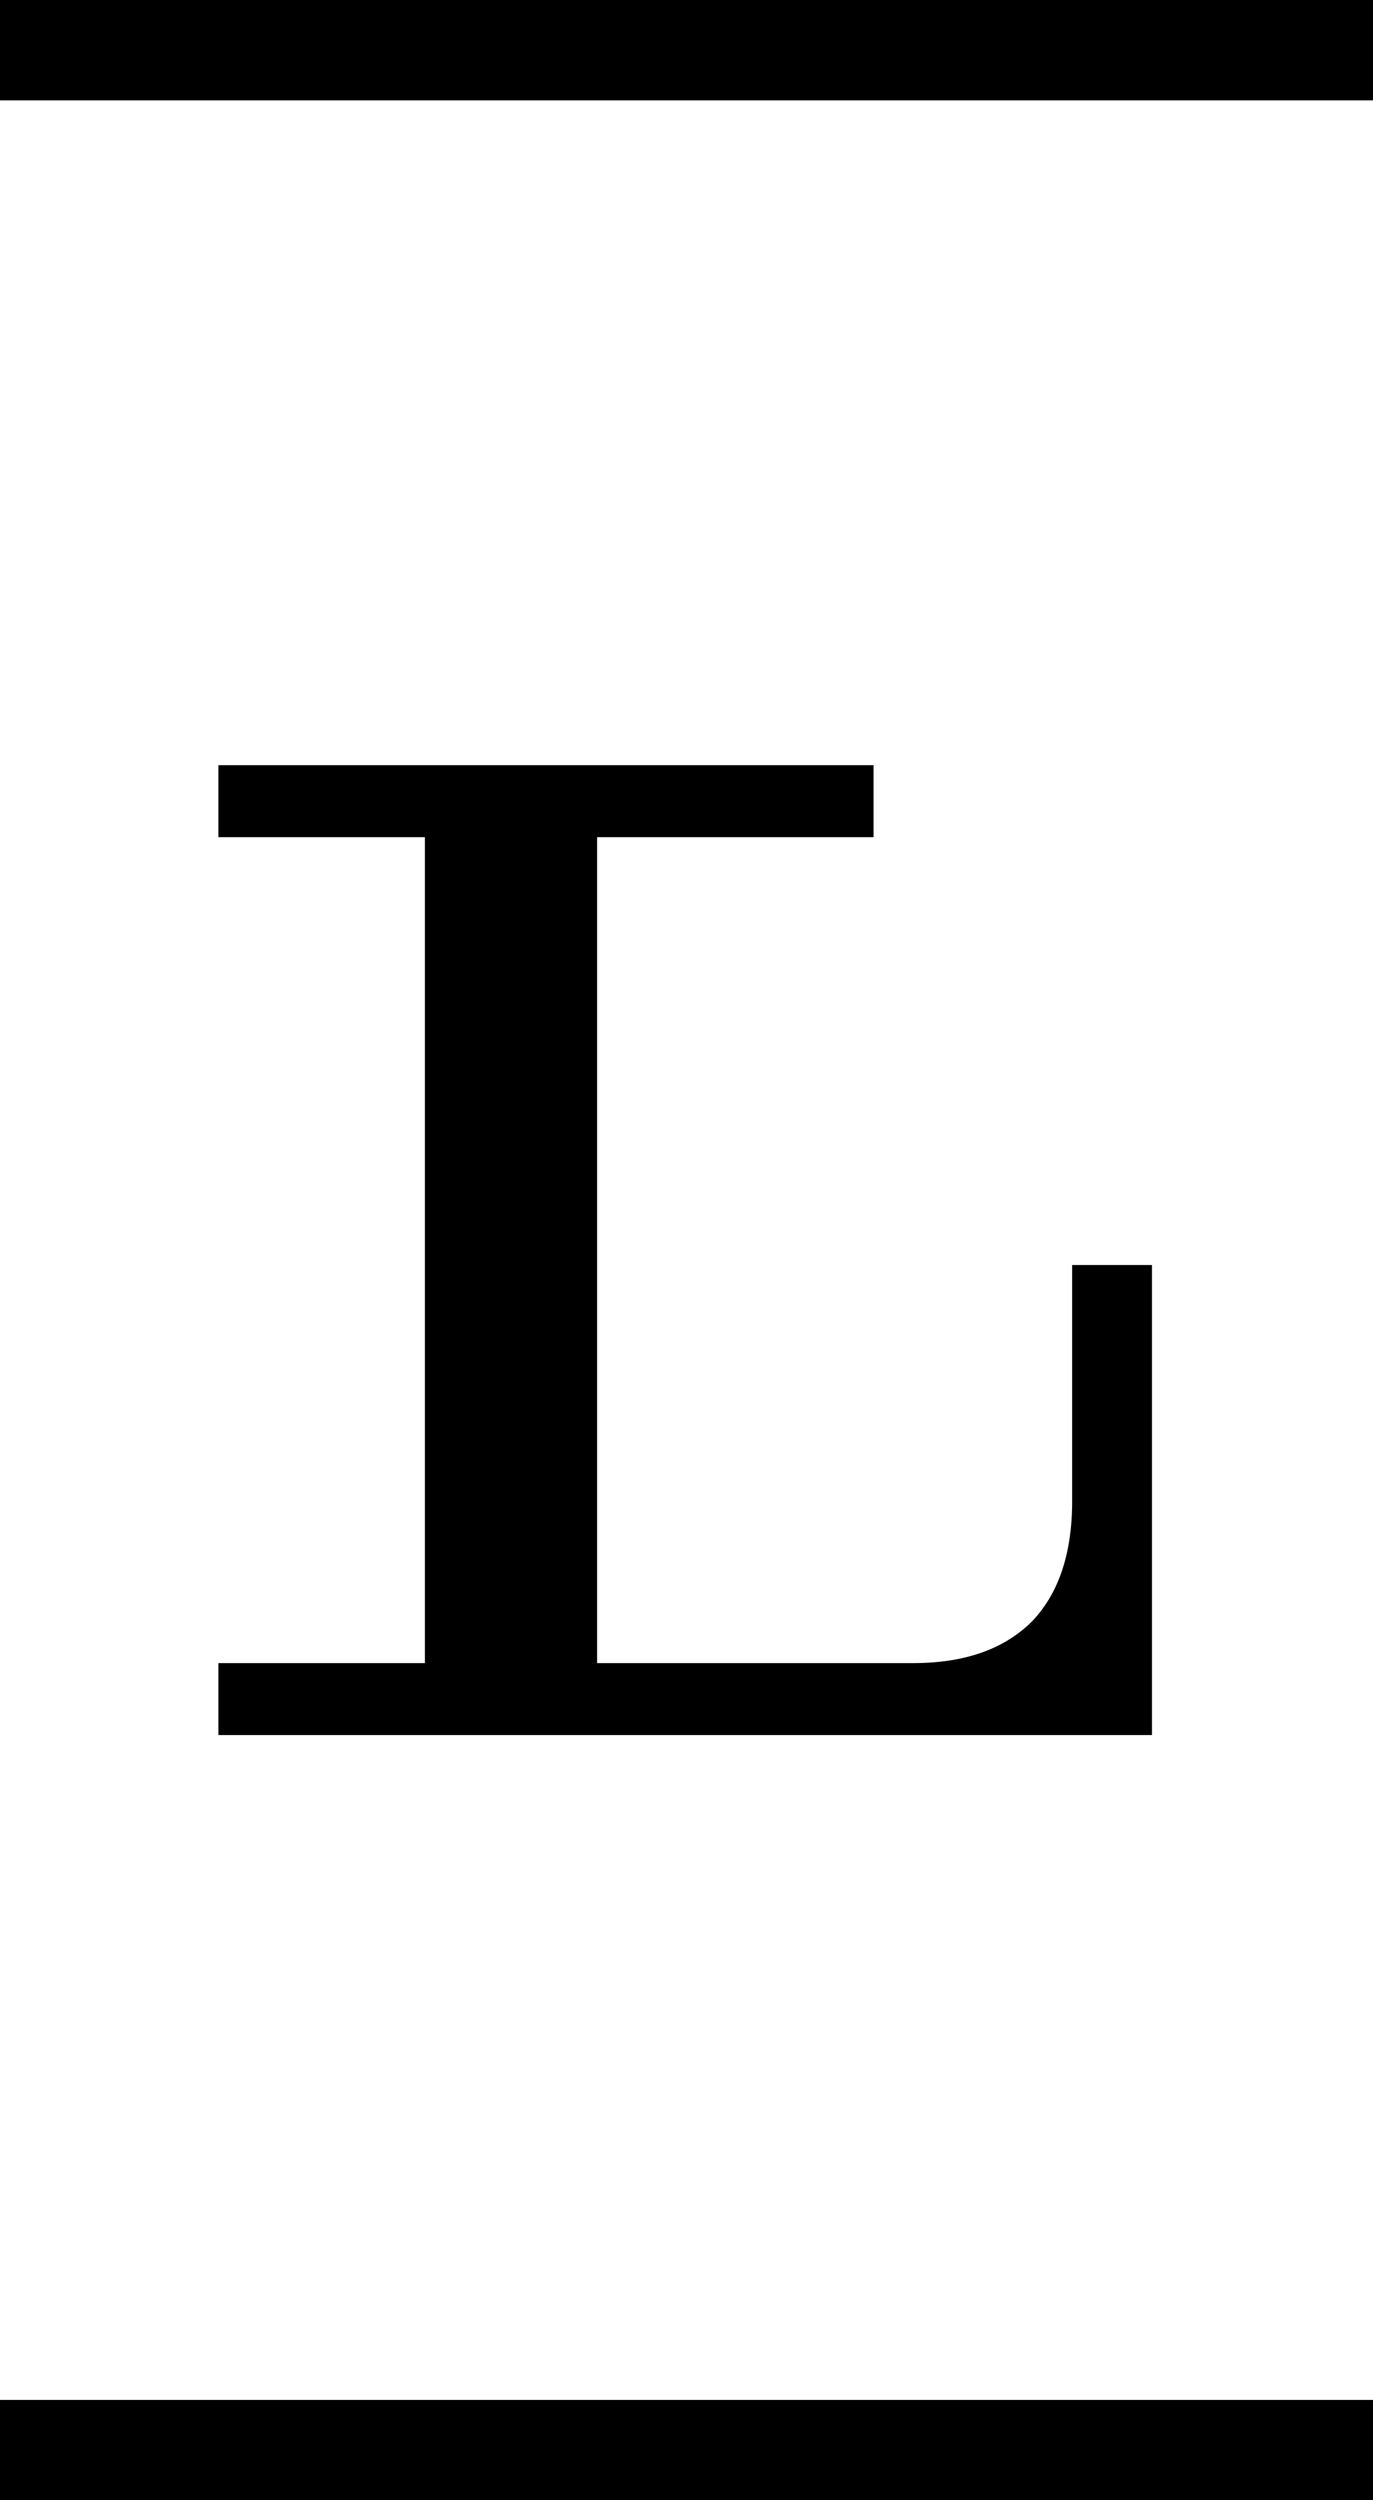
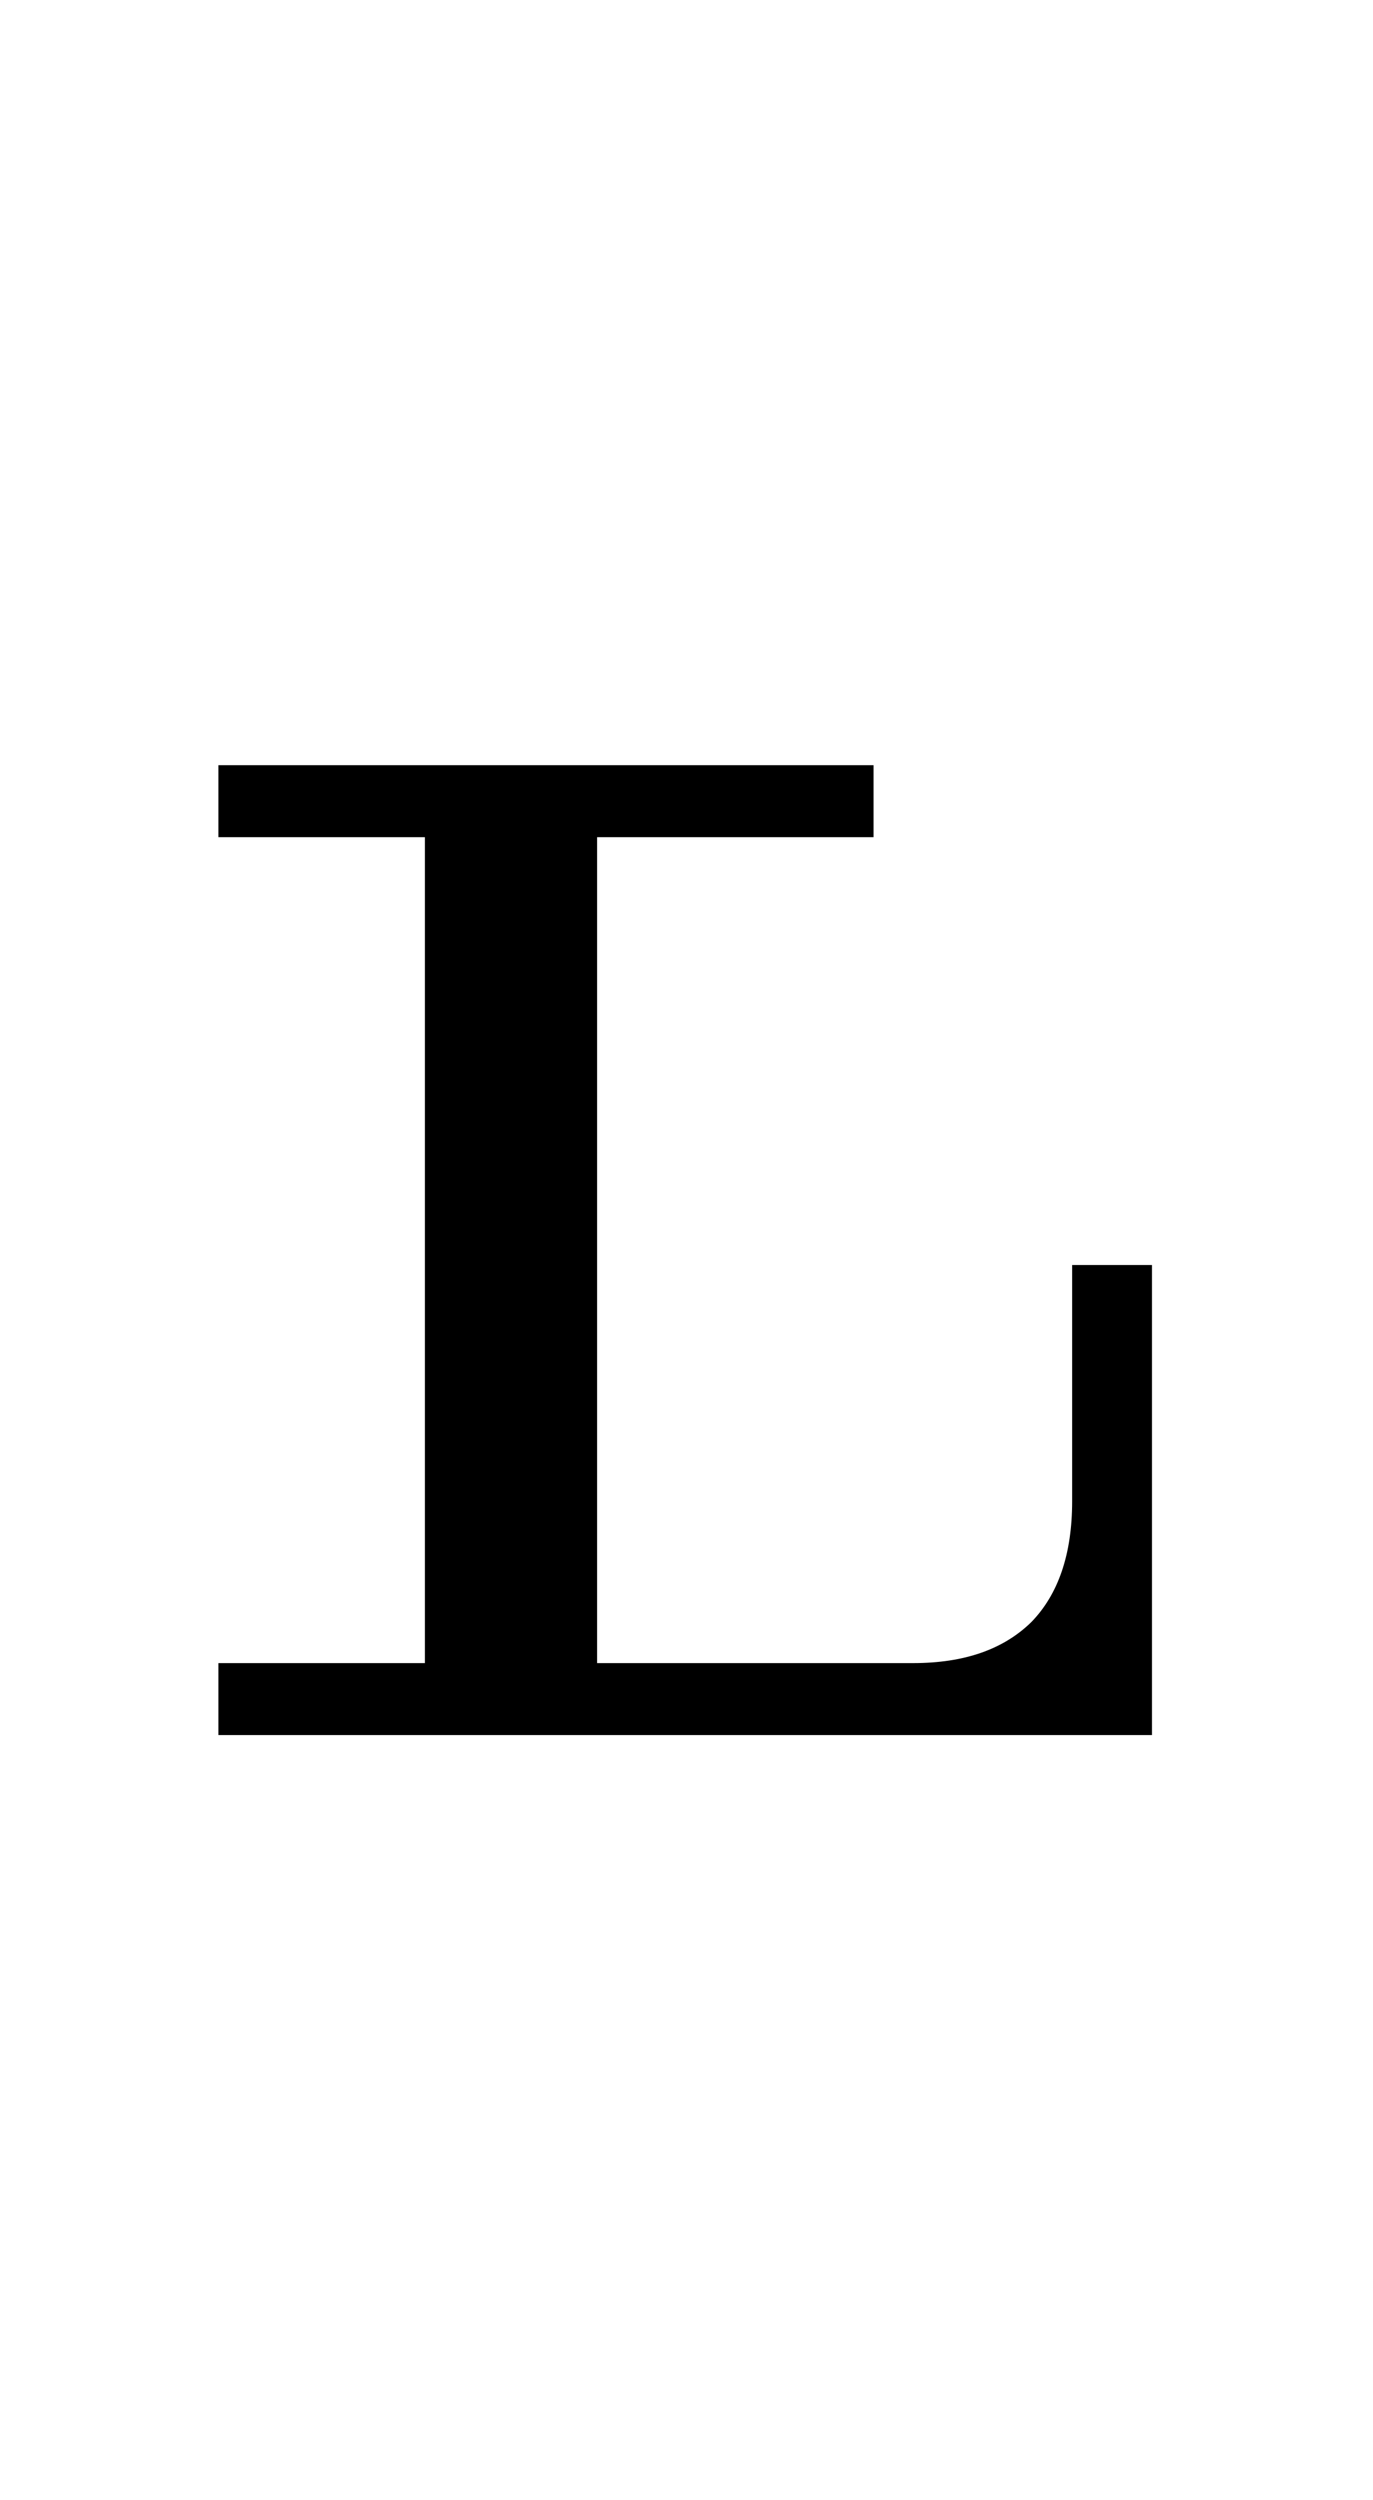
<svg xmlns="http://www.w3.org/2000/svg" id="Layer_2" data-name="Layer 2" viewBox="0 0 20.81 37.87">
  <defs>
    <style>
      .cls-1 {
        stroke-width: 0px;
      }
    </style>
  </defs>
  <g id="Layer_1-2" data-name="Layer 1">
-     <path class="cls-1" d="M20.81,36.35H0v1.52h20.81v-1.52ZM0,1.52h20.81V0H0v1.52Z" />
    <path class="cls-1" d="M16.25,22.74c0,.8-.21,1.41-.62,1.83-.42.41-1.01.62-1.79.62h-4.79v-12.51h4.19v-1.09H3.31v1.09h3.13v12.51h-3.13v1.09h14.15v-7.12h-1.21v3.58Z" />
  </g>
</svg>